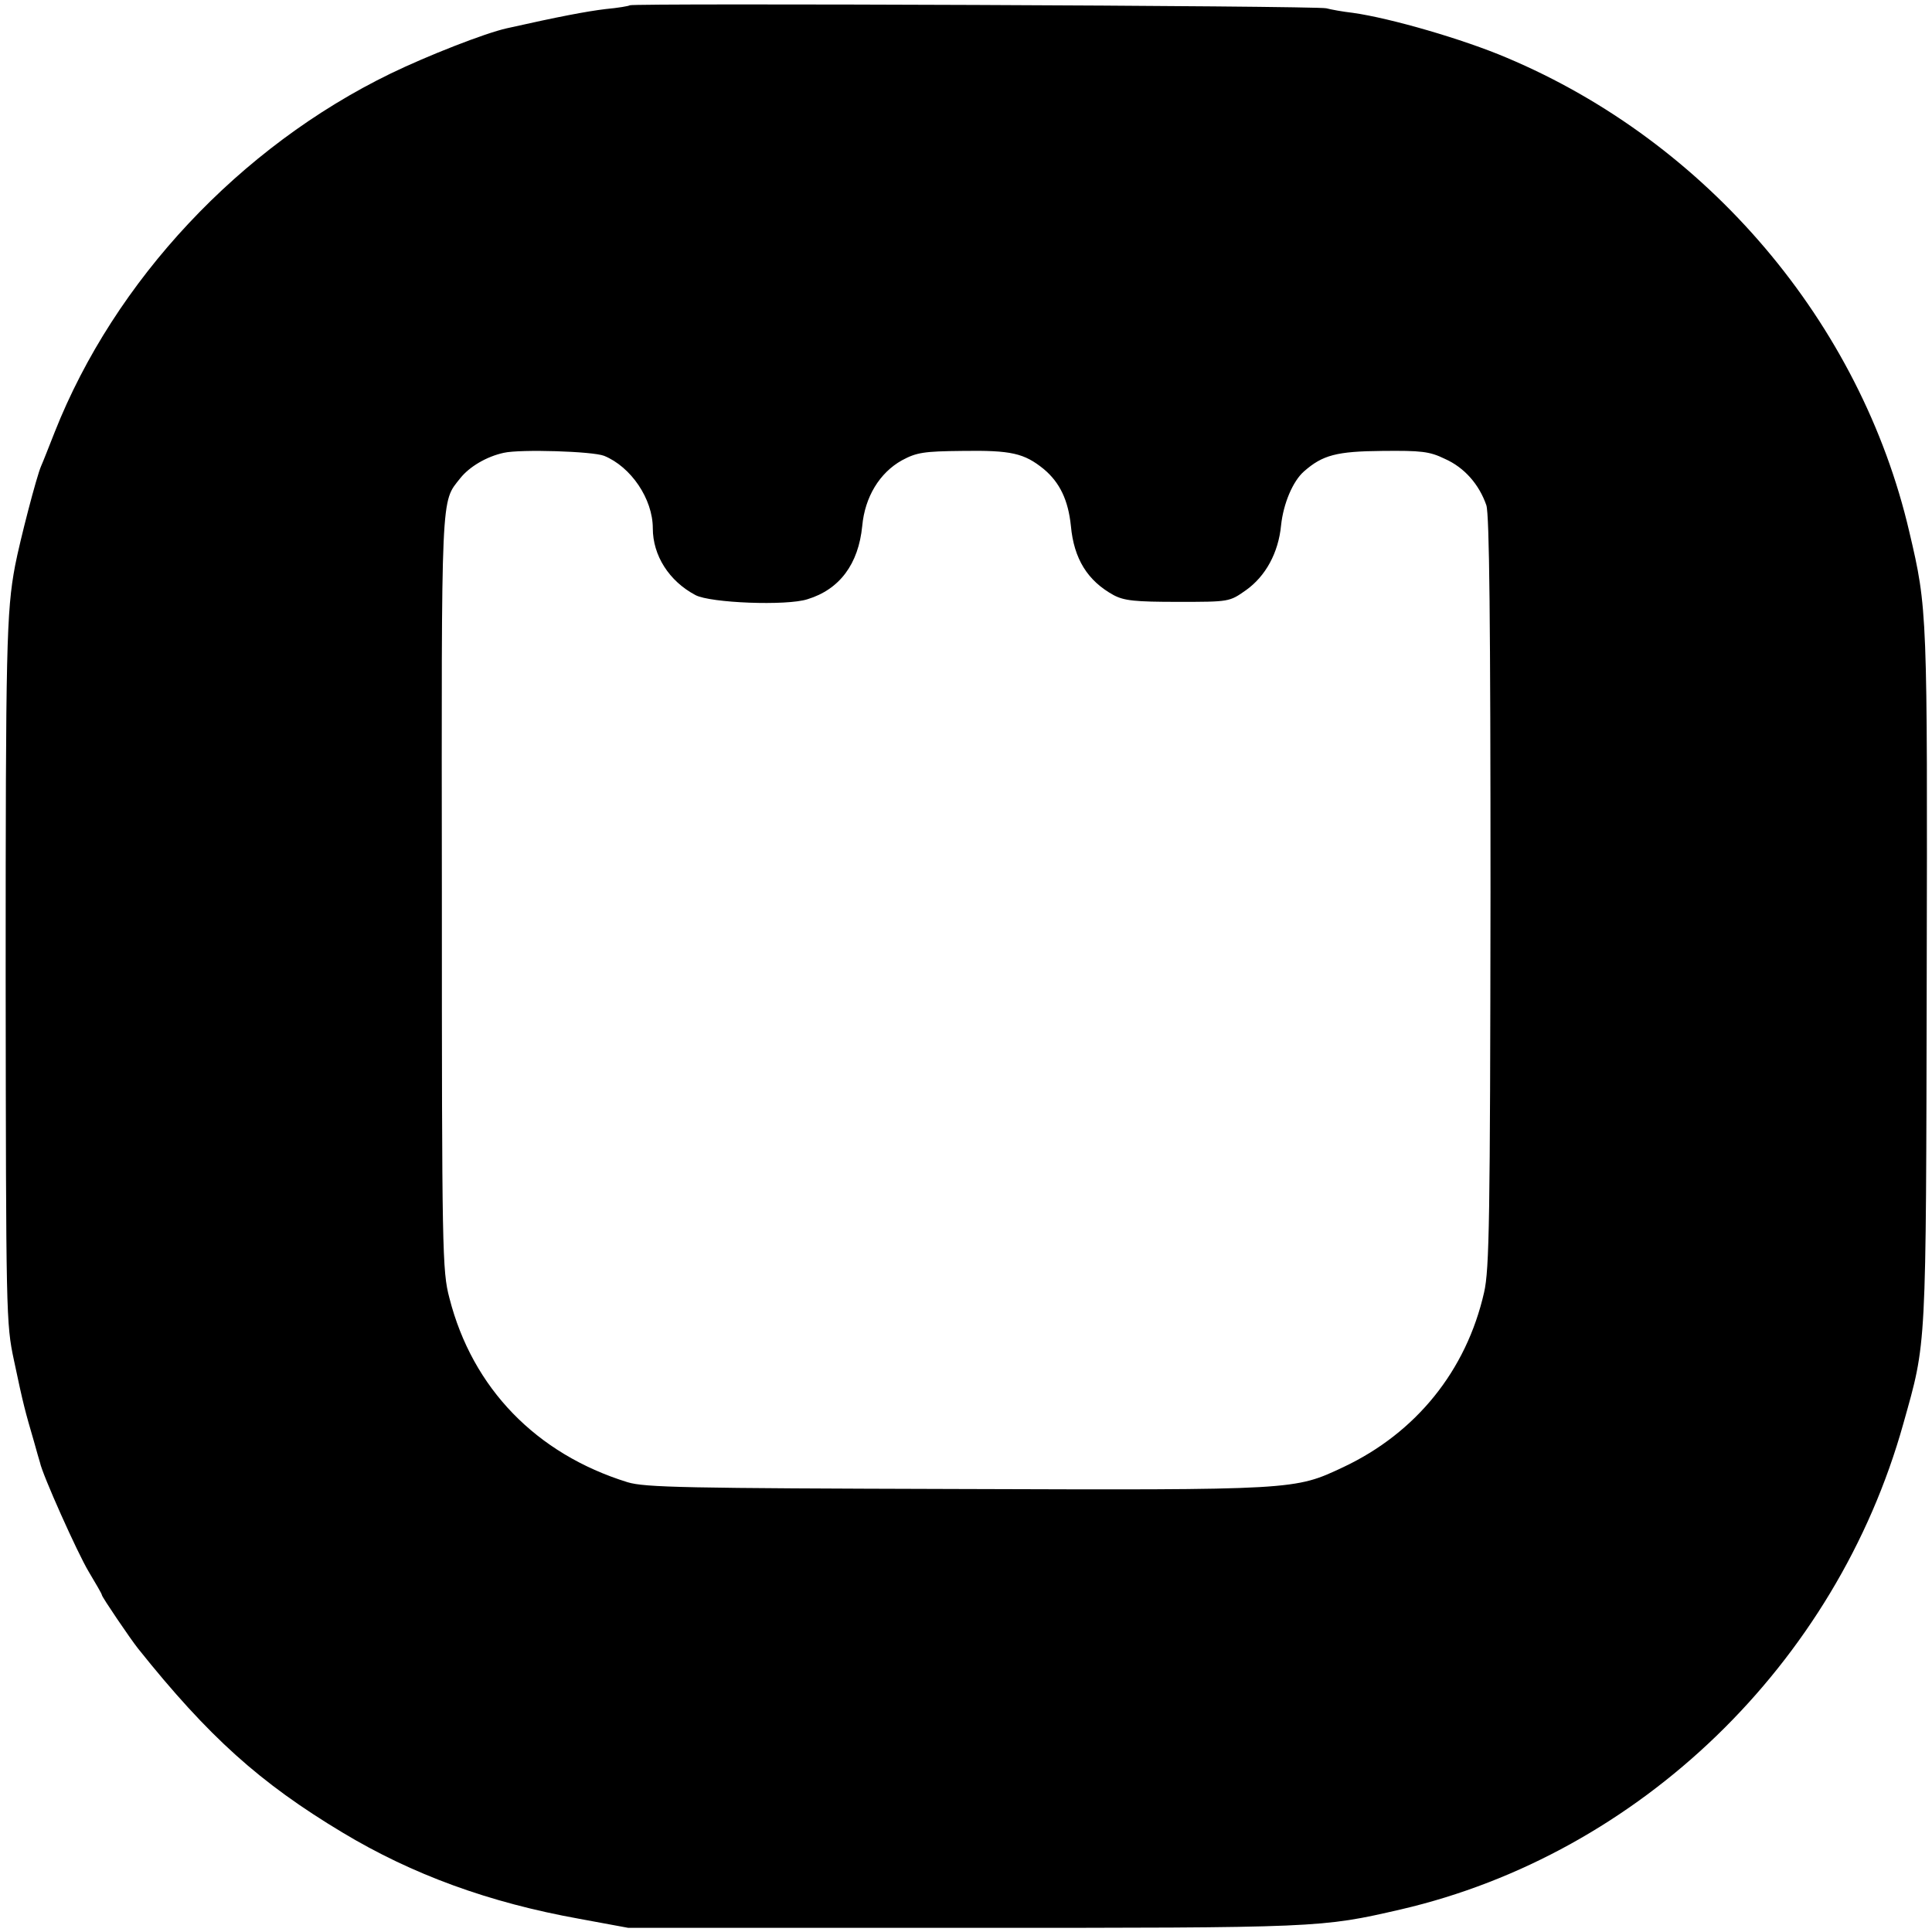
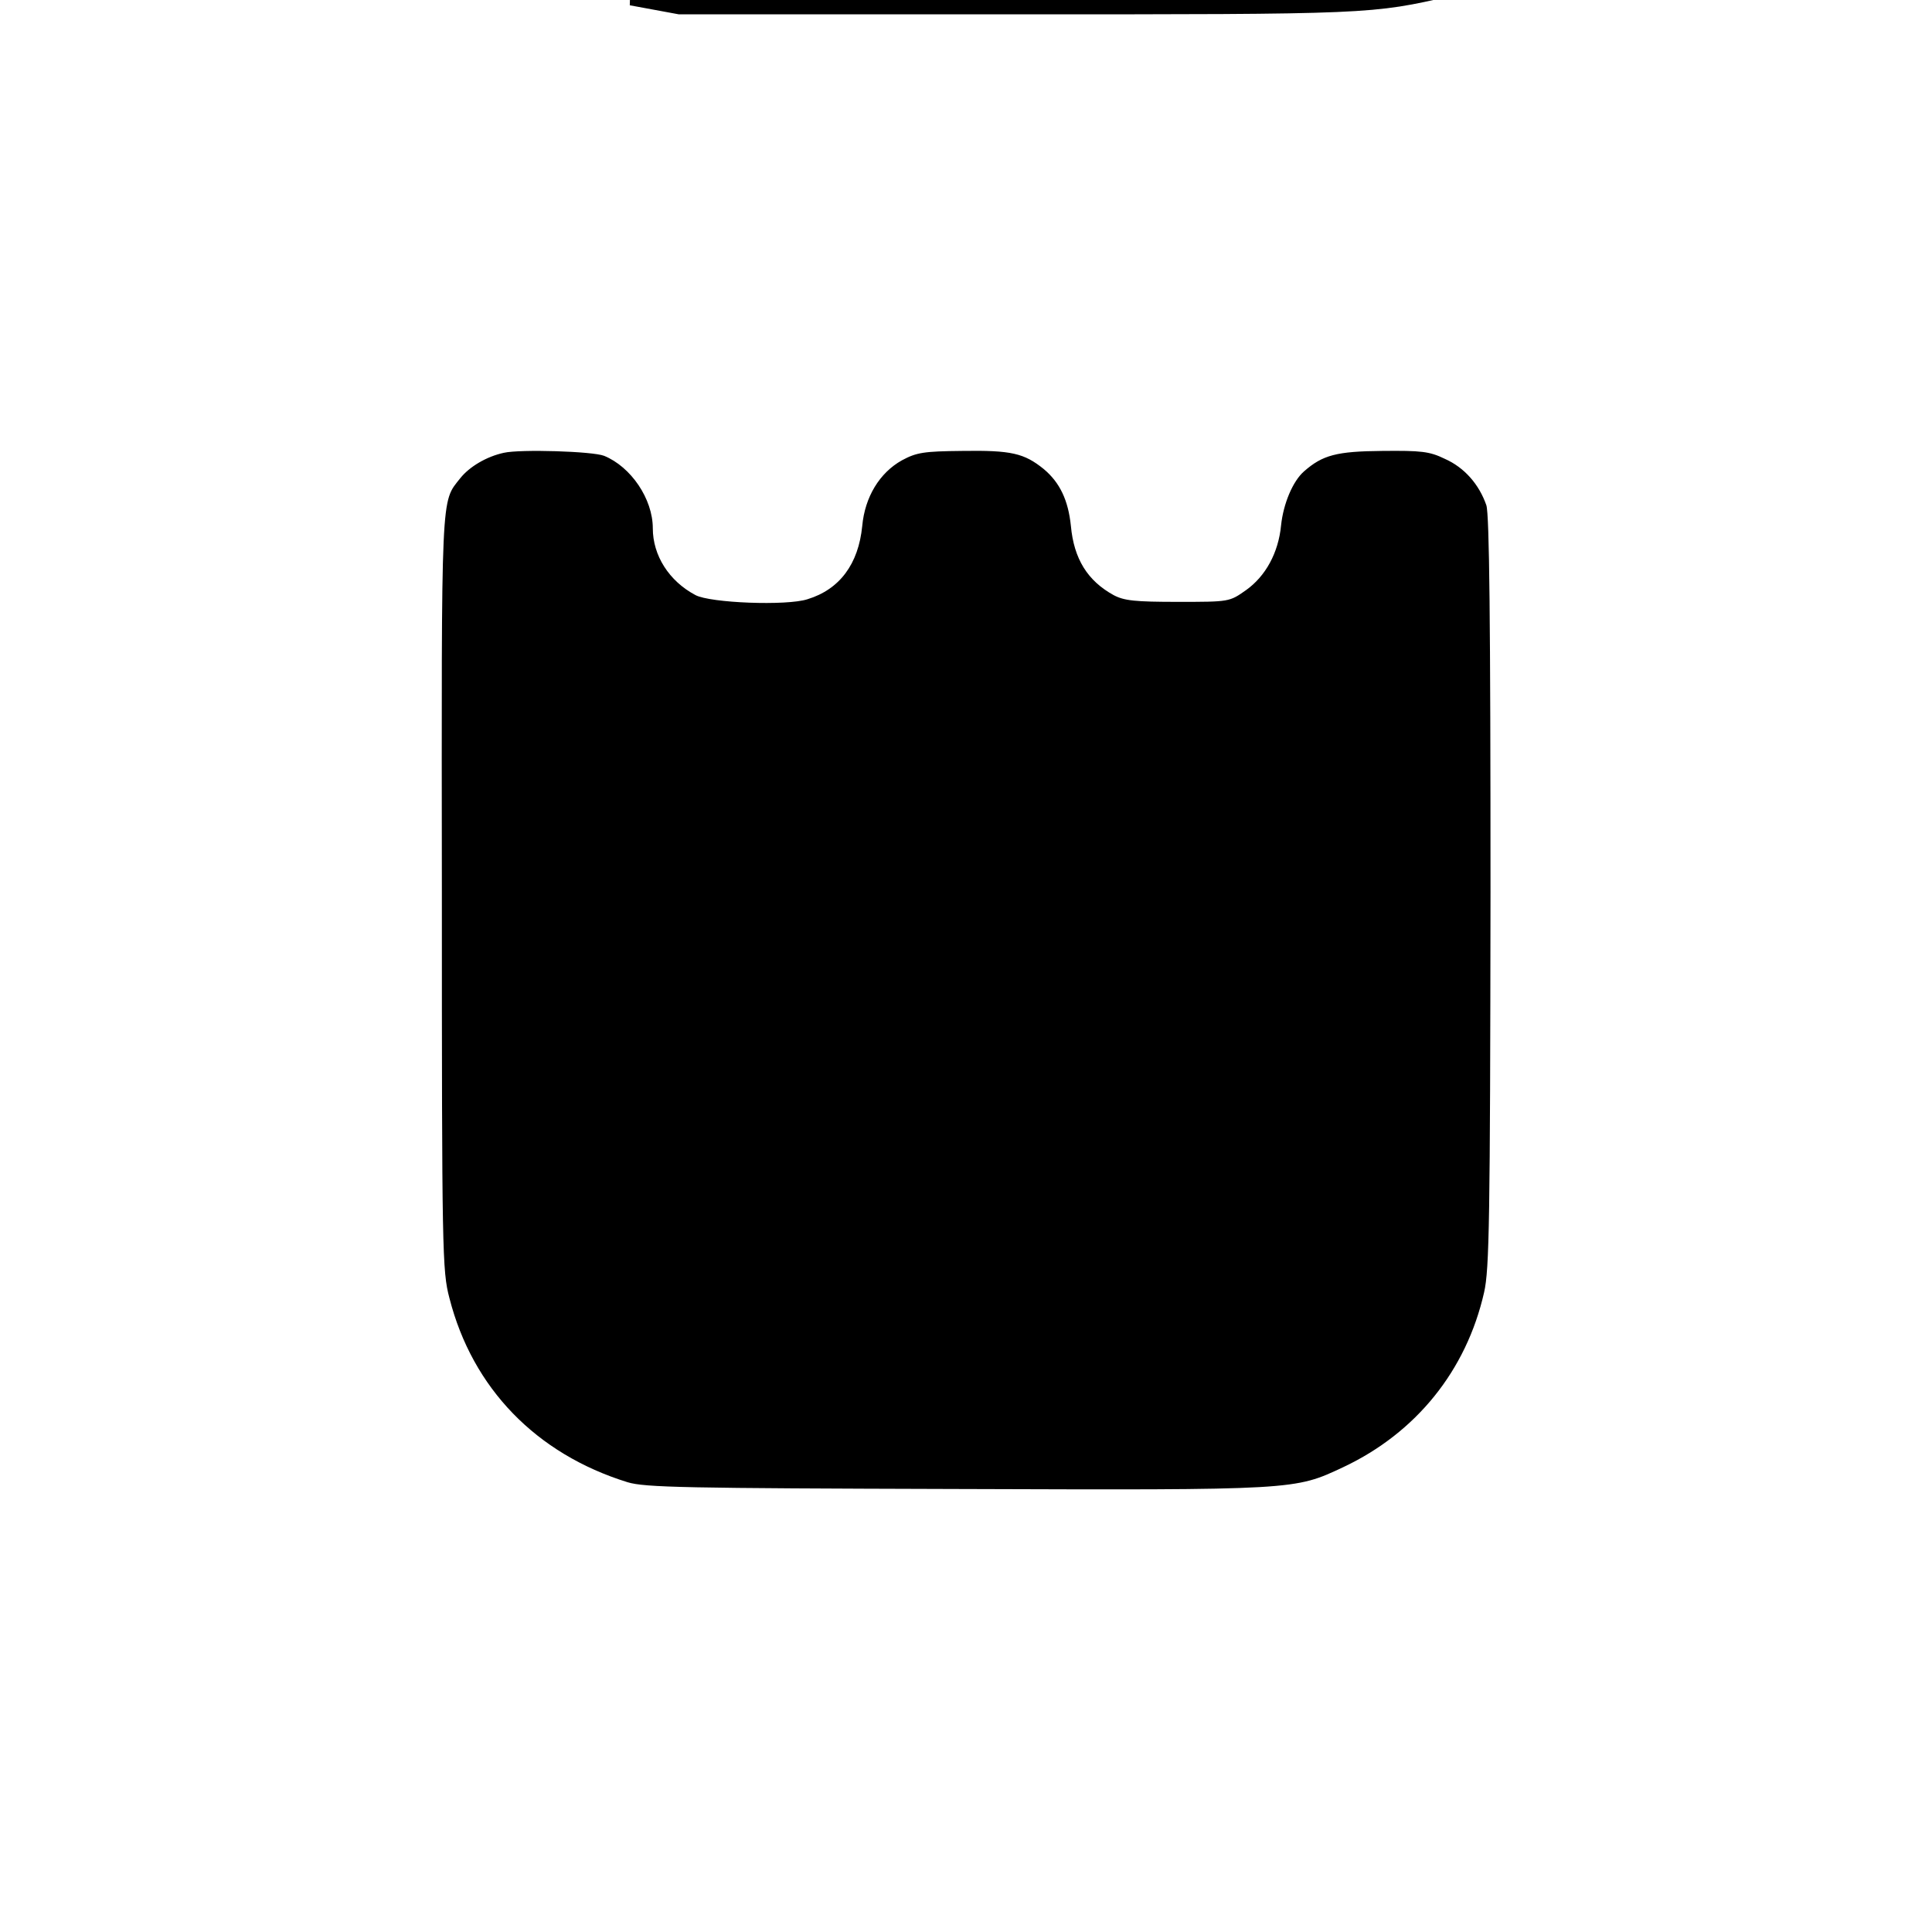
<svg xmlns="http://www.w3.org/2000/svg" version="1.0" width="512pt" height="512pt" viewBox="0 0 512 512" preserveAspectRatio="xMidYMid meet">
  <g transform="translate(0,512) scale(0.1,-0.1)" fill="#000000" stroke="none">
-     <path d="M1669 5106 c-2 -2 -31 -7 -64 -10 -50 -6 -124 -20 -262 -51 -58 -13 -209 -72 -308 -120 -399 -194 -731 -548 -890 -950 -15 -38 -31 -79 -36 -90 -12 -27 -56 -197 -69 -264 -23 -122 -25 -216 -25 -1091 1 -895 1 -917 22 -1015 25 -119 30 -136 53 -215 7 -25 14 -50 16 -56 6 -31 99 -239 129 -289 19 -32 35 -59 35 -62 0 -5 76 -117 96 -142 187 -234 323 -356 541 -487 186 -112 389 -186 628 -229 l130 -24 890 0 c945 0 945 0 1158 49 632 147 1153 650 1331 1287 62 221 60 184 62 1183 2 970 2 976 -46 1180 -129 555 -535 1033 -1067 1257 -115 49 -308 105 -408 119 -27 3 -59 9 -70 12 -23 7 -1839 14 -1846 8z m-68 -1194 c71 -29 129 -114 129 -192 0 -72 43 -140 113 -177 39 -21 242 -29 297 -11 85 26 135 93 145 194 7 77 46 141 105 174 39 21 58 24 160 25 130 2 164 -6 216 -48 43 -36 65 -83 72 -151 8 -87 44 -145 113 -183 28 -15 57 -18 171 -18 136 0 136 0 180 31 52 37 86 99 93 172 6 57 31 117 61 143 49 43 86 53 207 54 103 1 125 -1 166 -21 52 -23 91 -68 110 -123 8 -25 11 -306 11 -1025 -1 -869 -3 -1000 -17 -1061 -47 -207 -180 -372 -373 -463 -130 -61 -123 -61 -1025 -58 -719 2 -826 4 -872 18 -242 75 -411 249 -472 488 -19 72 -20 119 -20 1077 -1 1074 -3 1030 49 1096 24 30 69 57 115 67 44 10 236 4 266 -8z" />
+     <path d="M1669 5106 l130 -24 890 0 c945 0 945 0 1158 49 632 147 1153 650 1331 1287 62 221 60 184 62 1183 2 970 2 976 -46 1180 -129 555 -535 1033 -1067 1257 -115 49 -308 105 -408 119 -27 3 -59 9 -70 12 -23 7 -1839 14 -1846 8z m-68 -1194 c71 -29 129 -114 129 -192 0 -72 43 -140 113 -177 39 -21 242 -29 297 -11 85 26 135 93 145 194 7 77 46 141 105 174 39 21 58 24 160 25 130 2 164 -6 216 -48 43 -36 65 -83 72 -151 8 -87 44 -145 113 -183 28 -15 57 -18 171 -18 136 0 136 0 180 31 52 37 86 99 93 172 6 57 31 117 61 143 49 43 86 53 207 54 103 1 125 -1 166 -21 52 -23 91 -68 110 -123 8 -25 11 -306 11 -1025 -1 -869 -3 -1000 -17 -1061 -47 -207 -180 -372 -373 -463 -130 -61 -123 -61 -1025 -58 -719 2 -826 4 -872 18 -242 75 -411 249 -472 488 -19 72 -20 119 -20 1077 -1 1074 -3 1030 49 1096 24 30 69 57 115 67 44 10 236 4 266 -8z" />
  </g>
</svg>